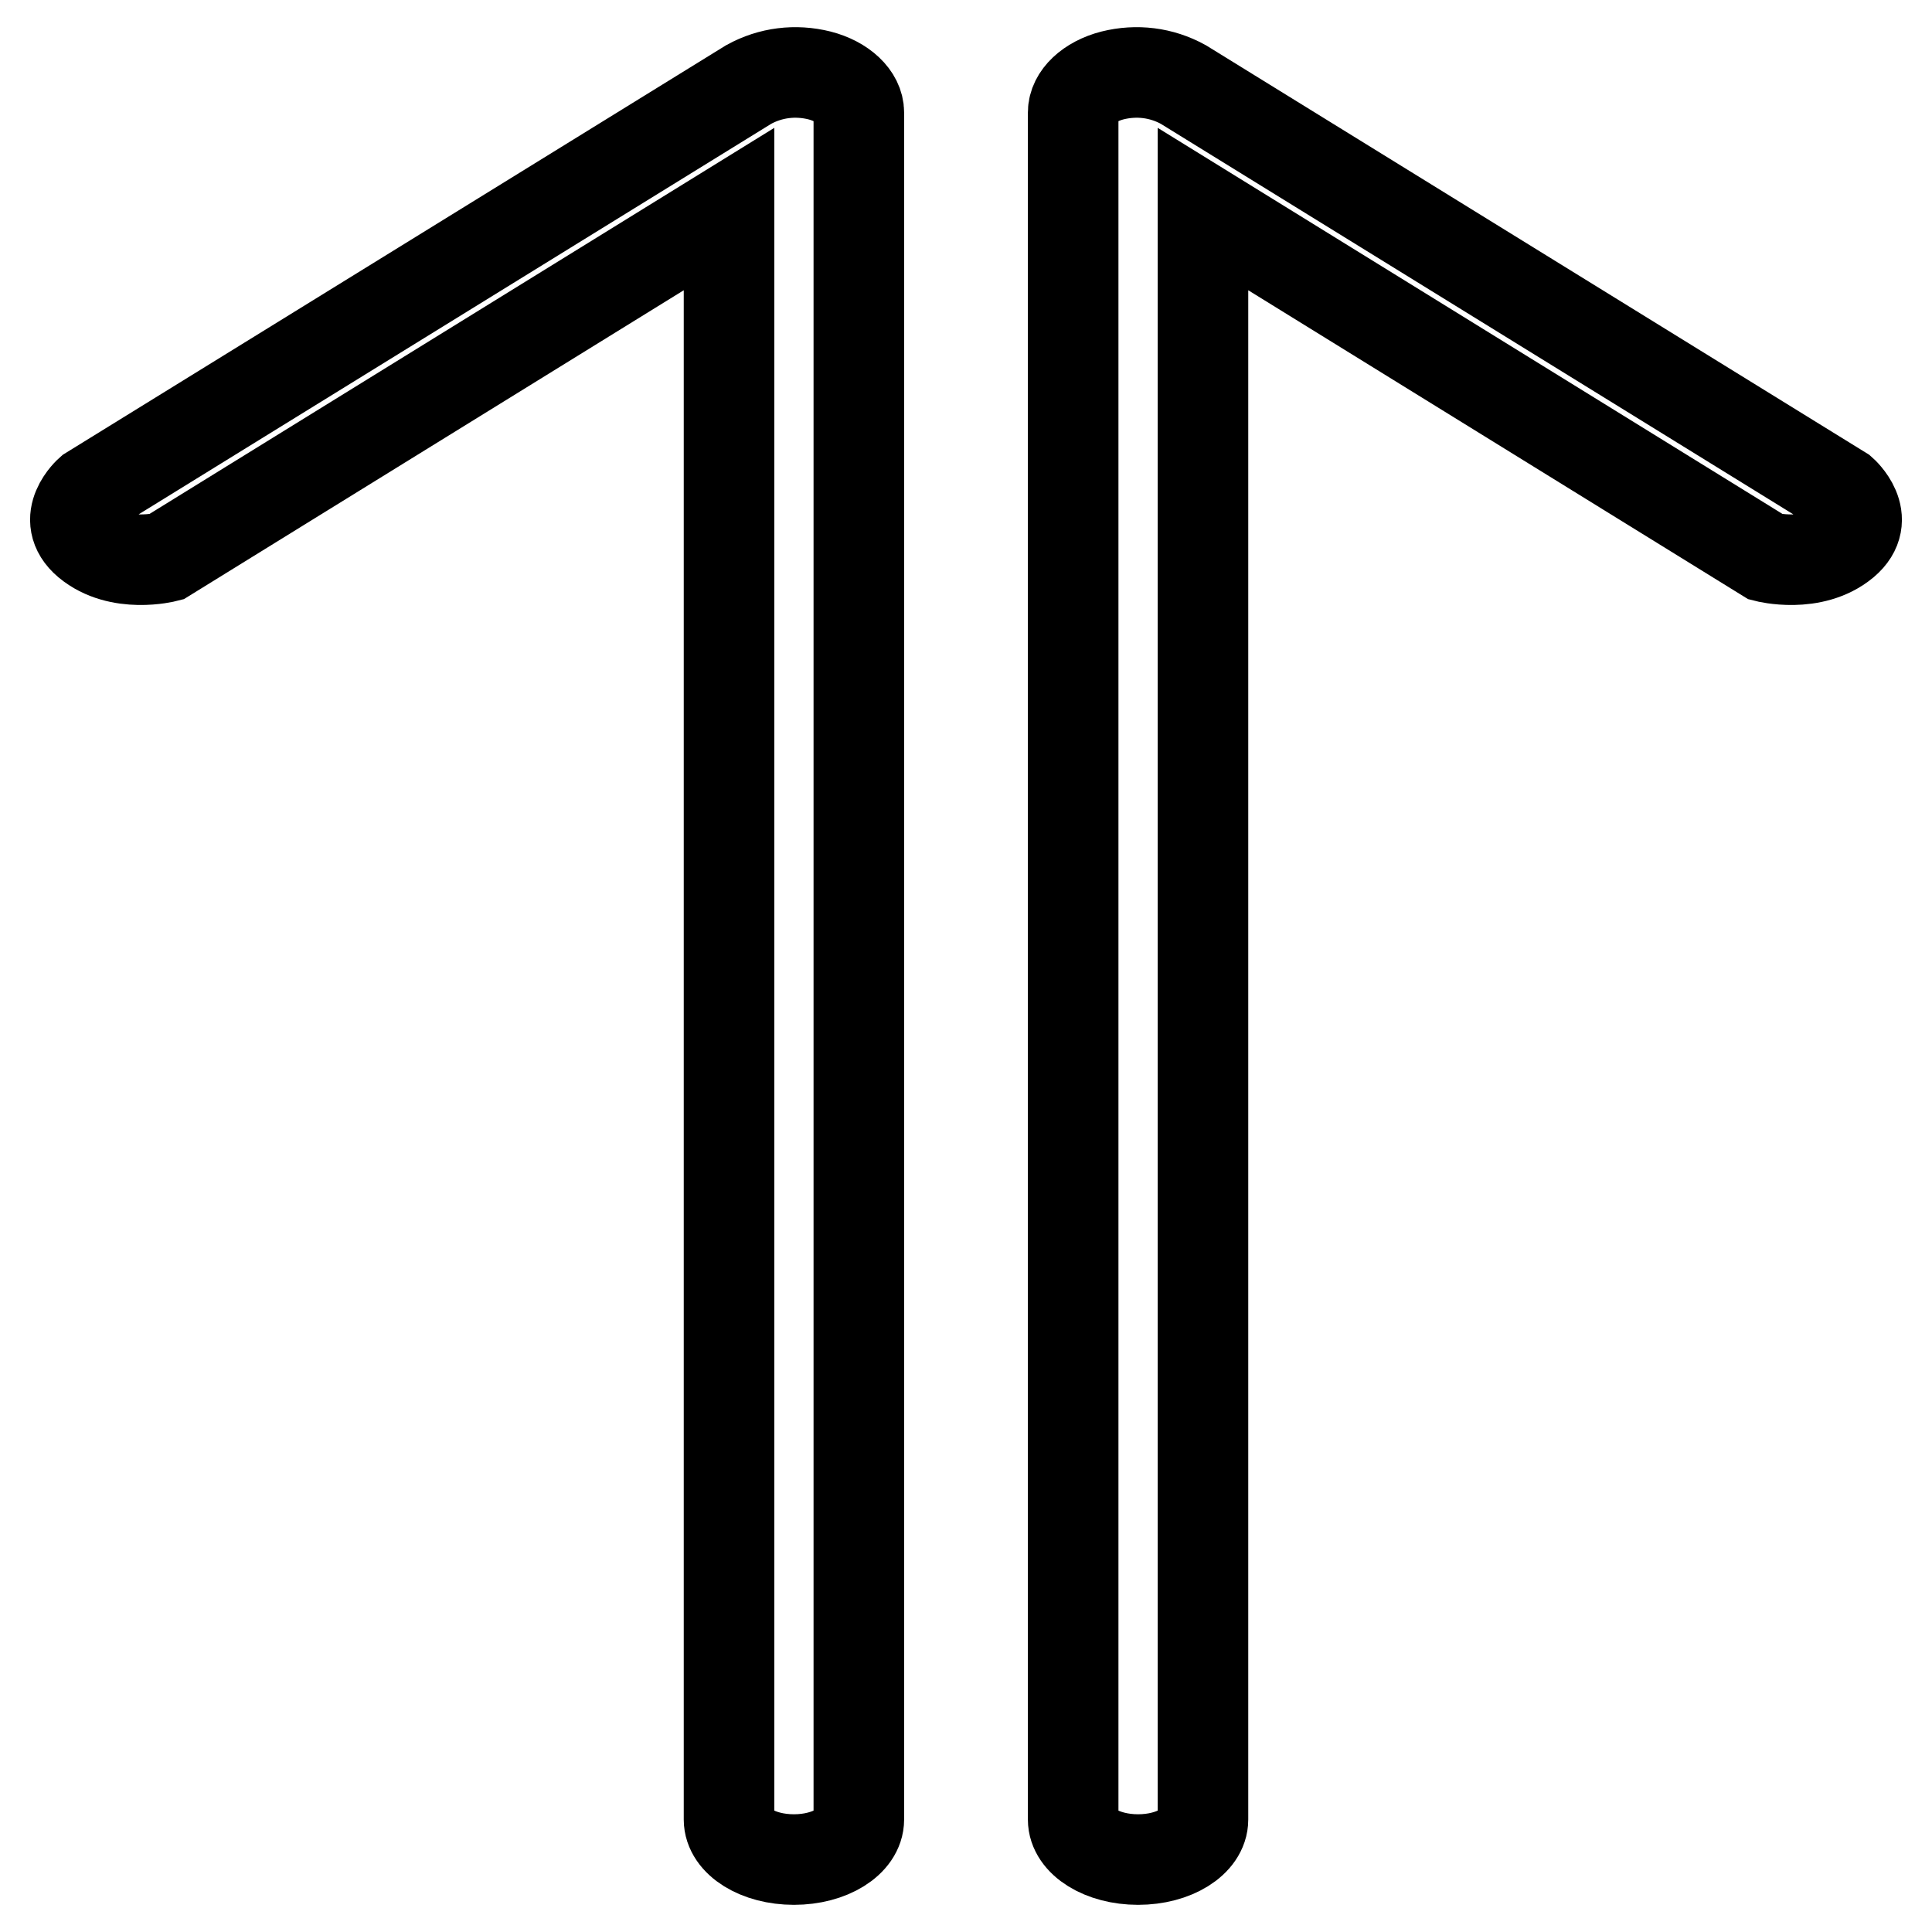
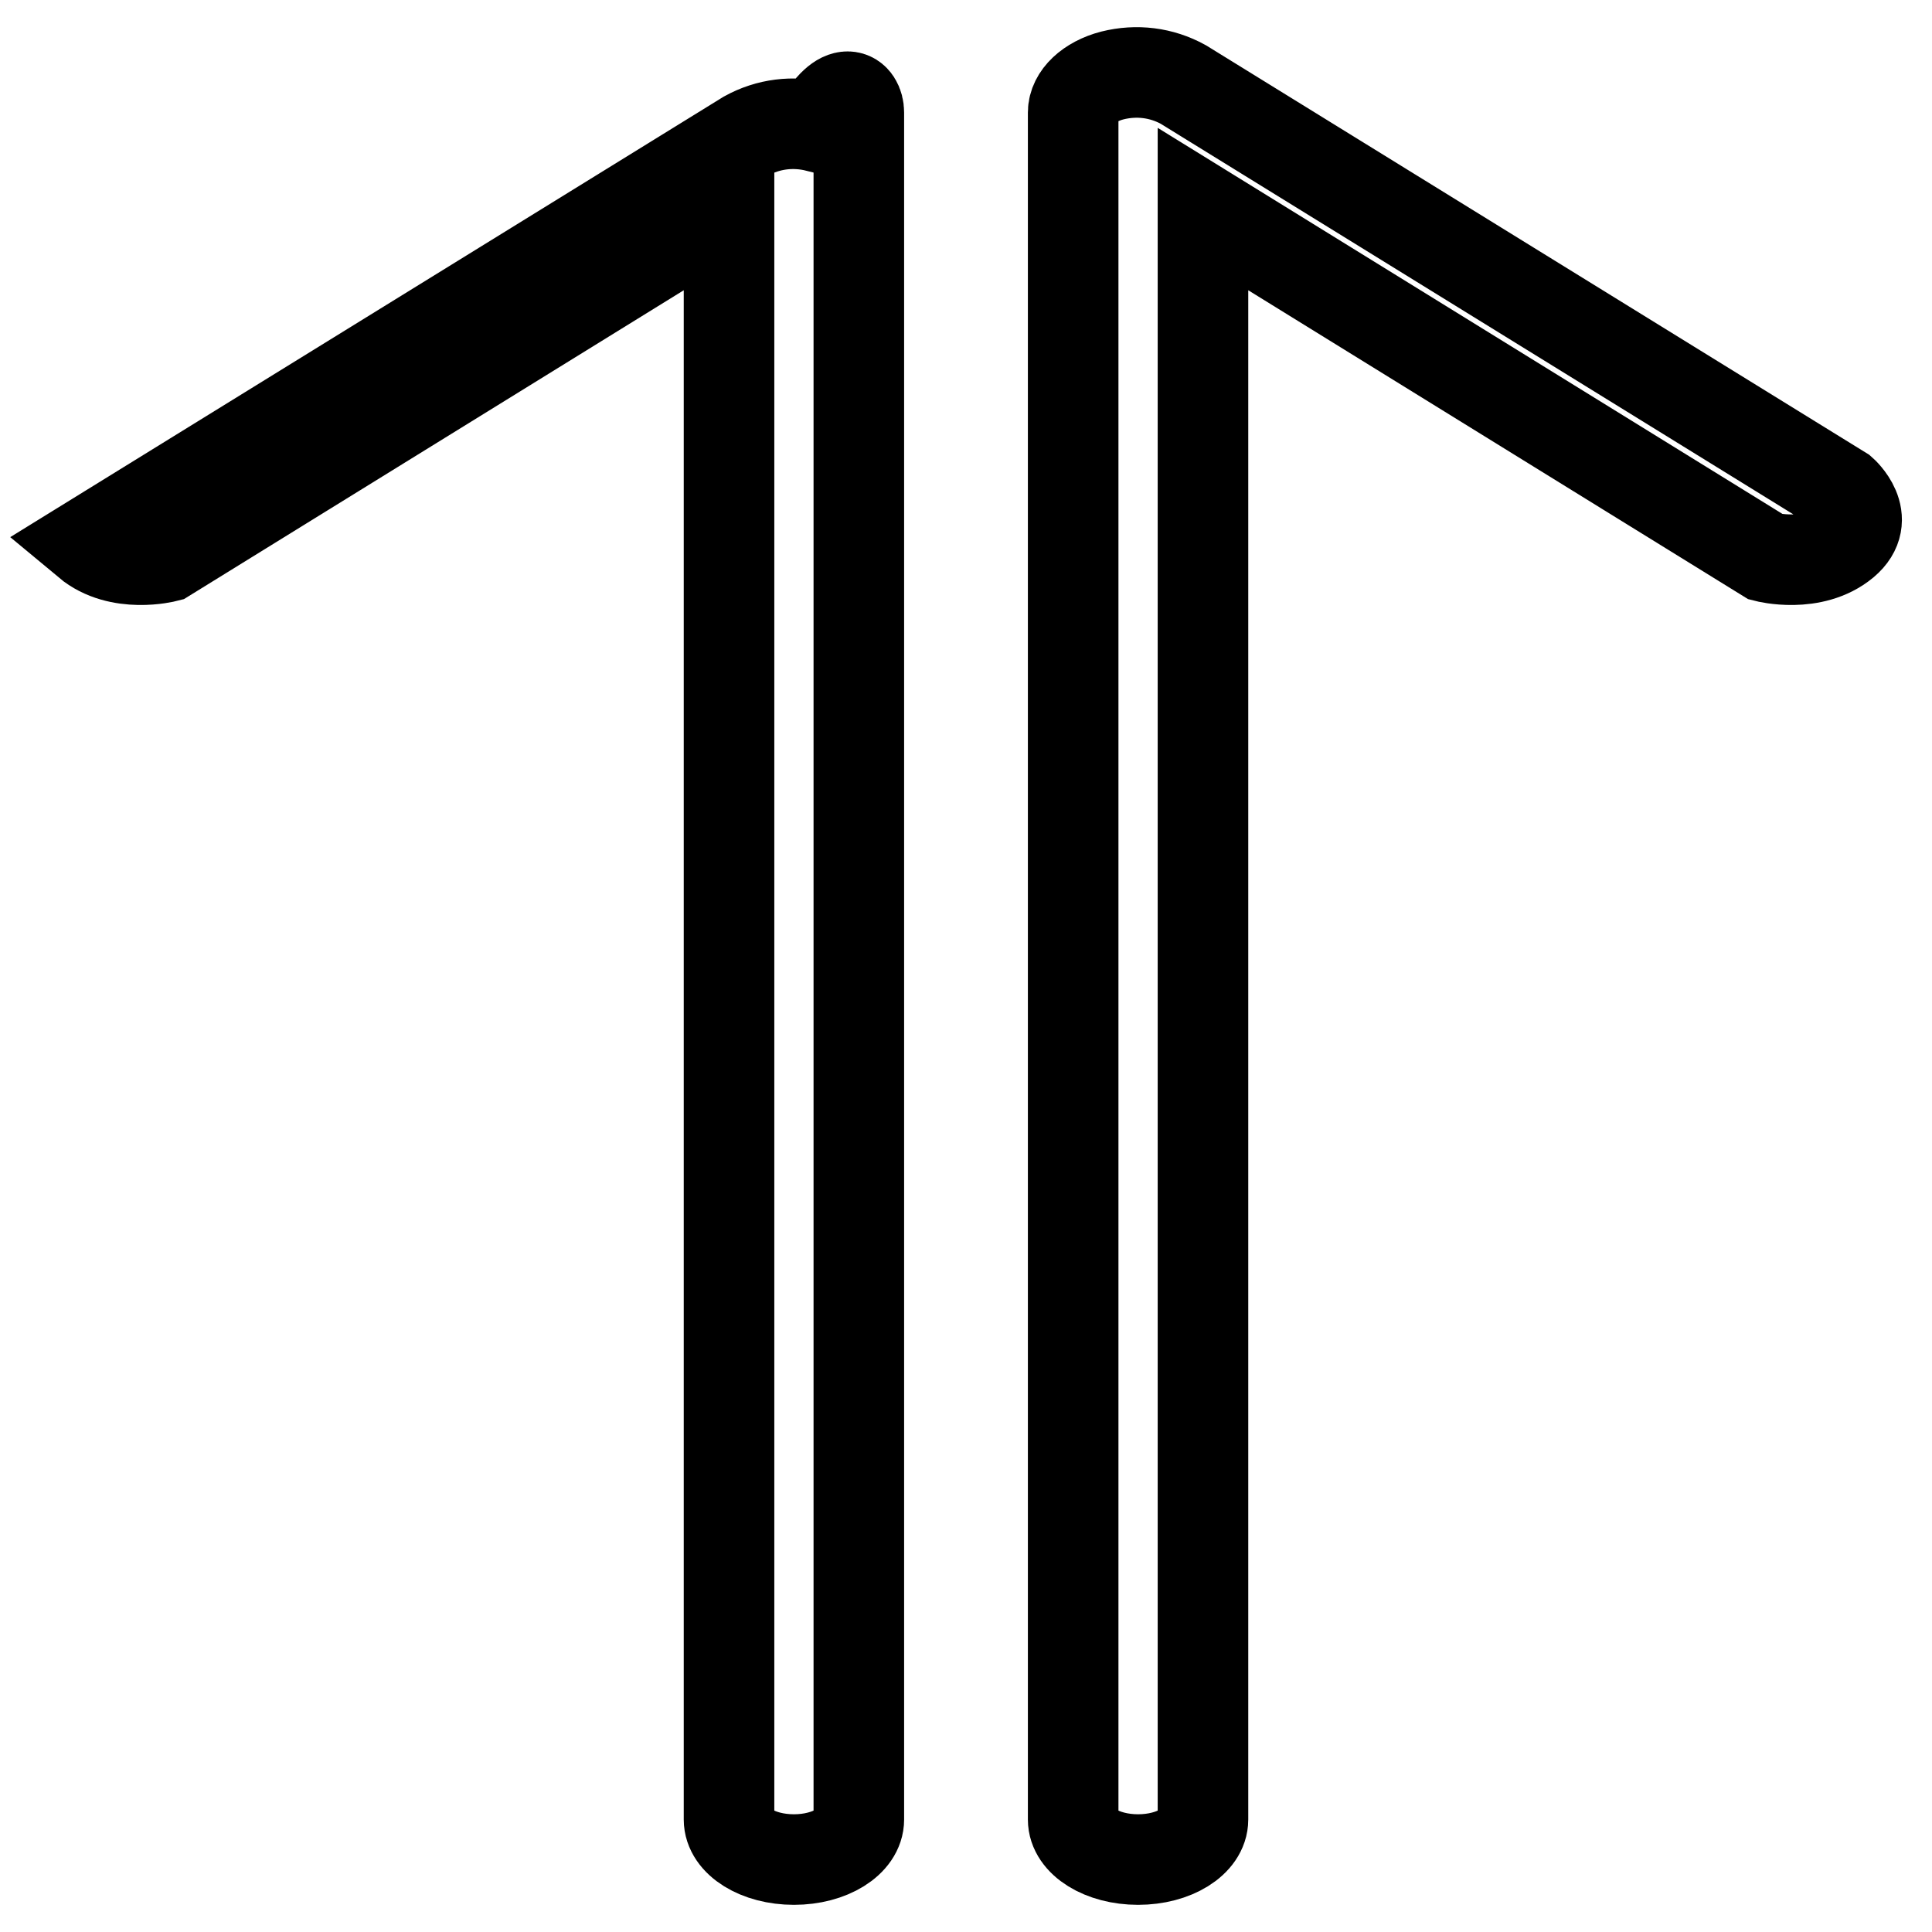
<svg xmlns="http://www.w3.org/2000/svg" version="1.1" x="0px" y="0px" viewBox="0 0 256 256" enable-background="new 0 0 256 256" xml:space="preserve">
  <g>
-     <path stroke-width="12" fill-opacity="0" stroke="#000000" d="M113.8,14.9v226.2c0,2.9-3.8,5.3-8.6,5.3s-8.6-2.4-8.6-5.3V27.7L22,73.8c0,0-6.2,1.6-10.4-1.9 c-3.8-3.2,0.3-6.8,0.3-6.8l87.3-53.9c2.9-1.6,6.2-2,9.4-1.2C111.7,10.8,113.8,12.8,113.8,14.9L113.8,14.9z M142.2,14.9v226.2 c0,2.9,3.8,5.3,8.6,5.3s8.6-2.4,8.6-5.3V27.7L234,73.8c0,0,6.2,1.6,10.4-1.9c3.8-3.2-0.3-6.8-0.3-6.8l-87.3-53.9 c-2.9-1.6-6.2-2-9.4-1.2C144.3,10.8,142.2,12.8,142.2,14.9z" />
+     <path stroke-width="12" fill-opacity="0" stroke="#000000" d="M113.8,14.9v226.2c0,2.9-3.8,5.3-8.6,5.3s-8.6-2.4-8.6-5.3V27.7L22,73.8c0,0-6.2,1.6-10.4-1.9 l87.3-53.9c2.9-1.6,6.2-2,9.4-1.2C111.7,10.8,113.8,12.8,113.8,14.9L113.8,14.9z M142.2,14.9v226.2 c0,2.9,3.8,5.3,8.6,5.3s8.6-2.4,8.6-5.3V27.7L234,73.8c0,0,6.2,1.6,10.4-1.9c3.8-3.2-0.3-6.8-0.3-6.8l-87.3-53.9 c-2.9-1.6-6.2-2-9.4-1.2C144.3,10.8,142.2,12.8,142.2,14.9z" />
  </g>
</svg>